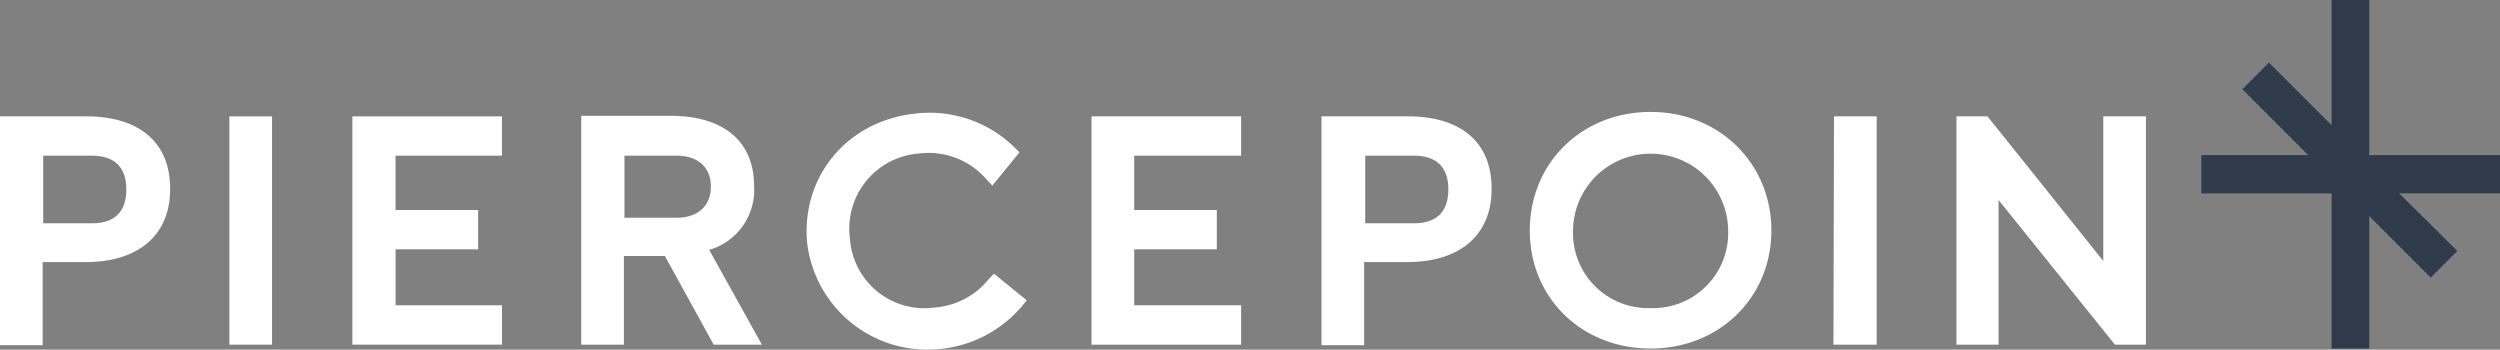
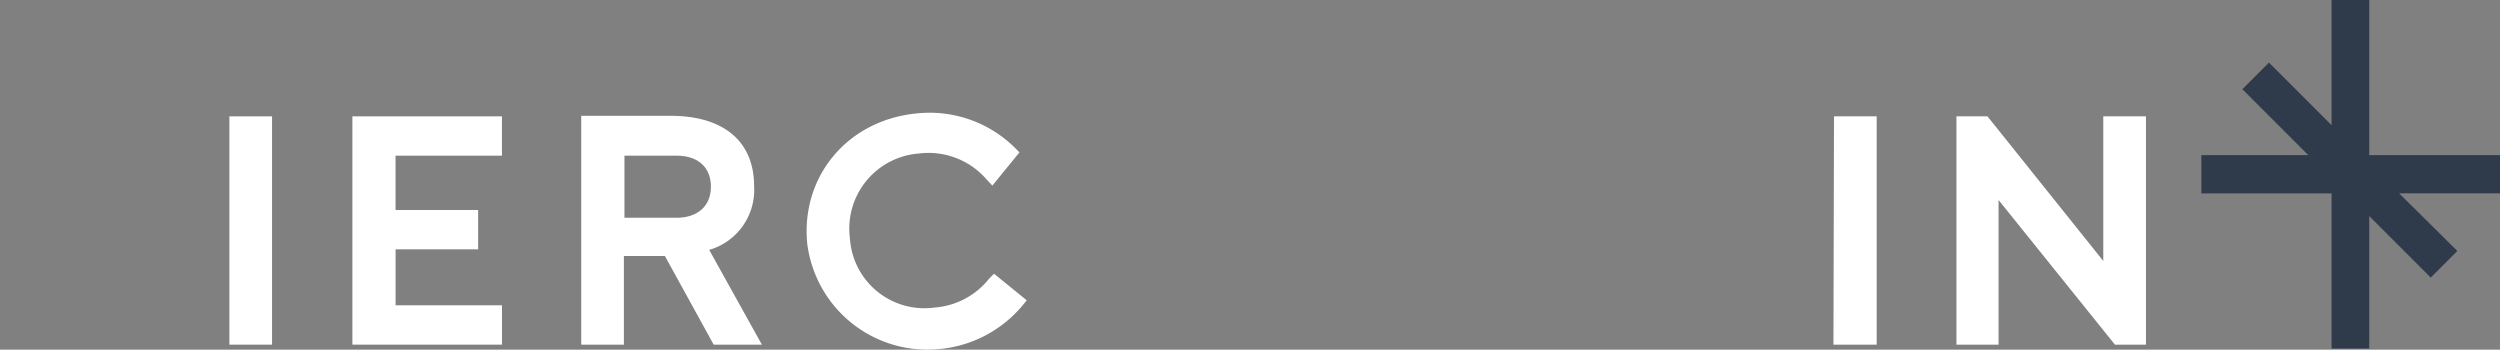
<svg xmlns="http://www.w3.org/2000/svg" width="336" height="46.993" viewBox="0 0 336 46.993">
  <rect x="0" y="0" width="336" height="46.993" fill="#808080" stroke="none" />
  <g id="Group_545" data-name="Group 545" transform="translate(-339 -1151)">
    <path id="Path_1025" data-name="Path 1025" d="M437.438,20.851H419.864V0H414.8V16.83l-8.415-8.415-3.574,3.574,8.862,8.862H397.3v5.138h17.5V46.84h5.064v-17.8l8.266,8.266,3.574-3.574-7.819-7.745h13.553Z" transform="translate(237.562 1151)" fill="#2f3a4b" />
    <path id="Path_1026" data-name="Path 1026" d="M170.1,42.652a10.306,10.306,0,0,1-7.3,3.872A10.025,10.025,0,0,1,151.4,37.216a10.12,10.12,0,0,1,9.309-11.394,10.314,10.314,0,0,1,8.936,3.351l.894.968,3.649-4.468-.67-.67a16.3,16.3,0,0,0-13.33-4.543c-9.16.968-15.415,8.489-14.521,17.5A16.271,16.271,0,0,0,163.394,52.11a16.517,16.517,0,0,0,11.1-5.734l.67-.819-4.394-3.574Z" transform="translate(301.829 1145.805)" fill="#fff" />
    <path id="Path_1027" data-name="Path 1027" d="M330.9,51.681h5.809V21h-5.734Z" transform="translate(254.515 1145.638)" fill="#fff" />
-     <path id="Path_1028" data-name="Path 1028" d="M250.117,21H238.5V51.755h5.734V40.585h5.809c7.074,0,11.319-3.649,11.319-9.755C261.436,24.574,257.34,21,250.117,21Zm5.436,9.83c0,2.979-1.564,4.543-4.617,4.543h-6.553V26.287h6.553C253.989,26.287,255.553,27.851,255.553,30.83Z" transform="translate(278.106 1145.638)" fill="#fff" />
-     <path id="Path_1029" data-name="Path 1029" d="M197,51.681h20.106V46.394H202.734V38.872h11.1V33.585h-11.1v-7.3h14.372V21H197Z" transform="translate(288.702 1145.638)" fill="#fff" />
-     <path id="Path_1030" data-name="Path 1030" d="M11.617,21H0V51.755H5.734V40.585h5.809c7.074,0,11.319-3.649,11.319-9.755C22.936,24.574,18.766,21,11.617,21Zm5.362,9.83c0,2.979-1.564,4.543-4.617,4.543H5.809V26.287h6.553C15.415,26.287,16.979,27.851,16.979,30.83Z" transform="translate(339 1145.638)" fill="#fff" />
    <path id="Path_1031" data-name="Path 1031" d="M41.4,51.681h5.734V21H41.4Z" transform="translate(328.43 1145.638)" fill="#fff" />
    <path id="Path_1032" data-name="Path 1032" d="M63.6,51.681H83.706V46.394h-14.3V38.872H80.5V33.585h-11.1v-7.3h14.3V21H63.6Z" transform="translate(322.762 1145.638)" fill="#fff" />
    <path id="Path_1033" data-name="Path 1033" d="M128.134,30.357c0-6.032-4.1-9.457-11.245-9.457H104.9V51.655h5.734V39.74h5.511L122.7,51.655h6.479L122.1,38.921A8.384,8.384,0,0,0,128.134,30.357Zm-5.808.074c0,2.606-1.787,4.17-4.617,4.17h-7v-8.34h7c2.9,0,4.617,1.564,4.617,4.17Z" transform="translate(312.217 1145.664)" fill="#fff" />
-     <path id="Path_1034" data-name="Path 1034" d="M292.334,20.2c-9.234,0-16.234,6.851-16.234,15.936S283.1,52,292.334,52s16.234-6.851,16.234-15.862S301.568,20.2,292.334,20.2Zm0,26.362a10.09,10.09,0,0,1-10.426-10.426,10.426,10.426,0,0,1,20.851,0,10.09,10.09,0,0,1-10.426,10.426Z" transform="translate(268.506 1145.843)" fill="#fff" />
    <path id="Path_1035" data-name="Path 1035" d="M372.834,21V40.436L357.27,21H353.1V51.681h5.66V32.245L374.4,51.681h4.17V21Z" transform="translate(248.847 1145.638)" fill="#fff" />
  </g>
</svg>